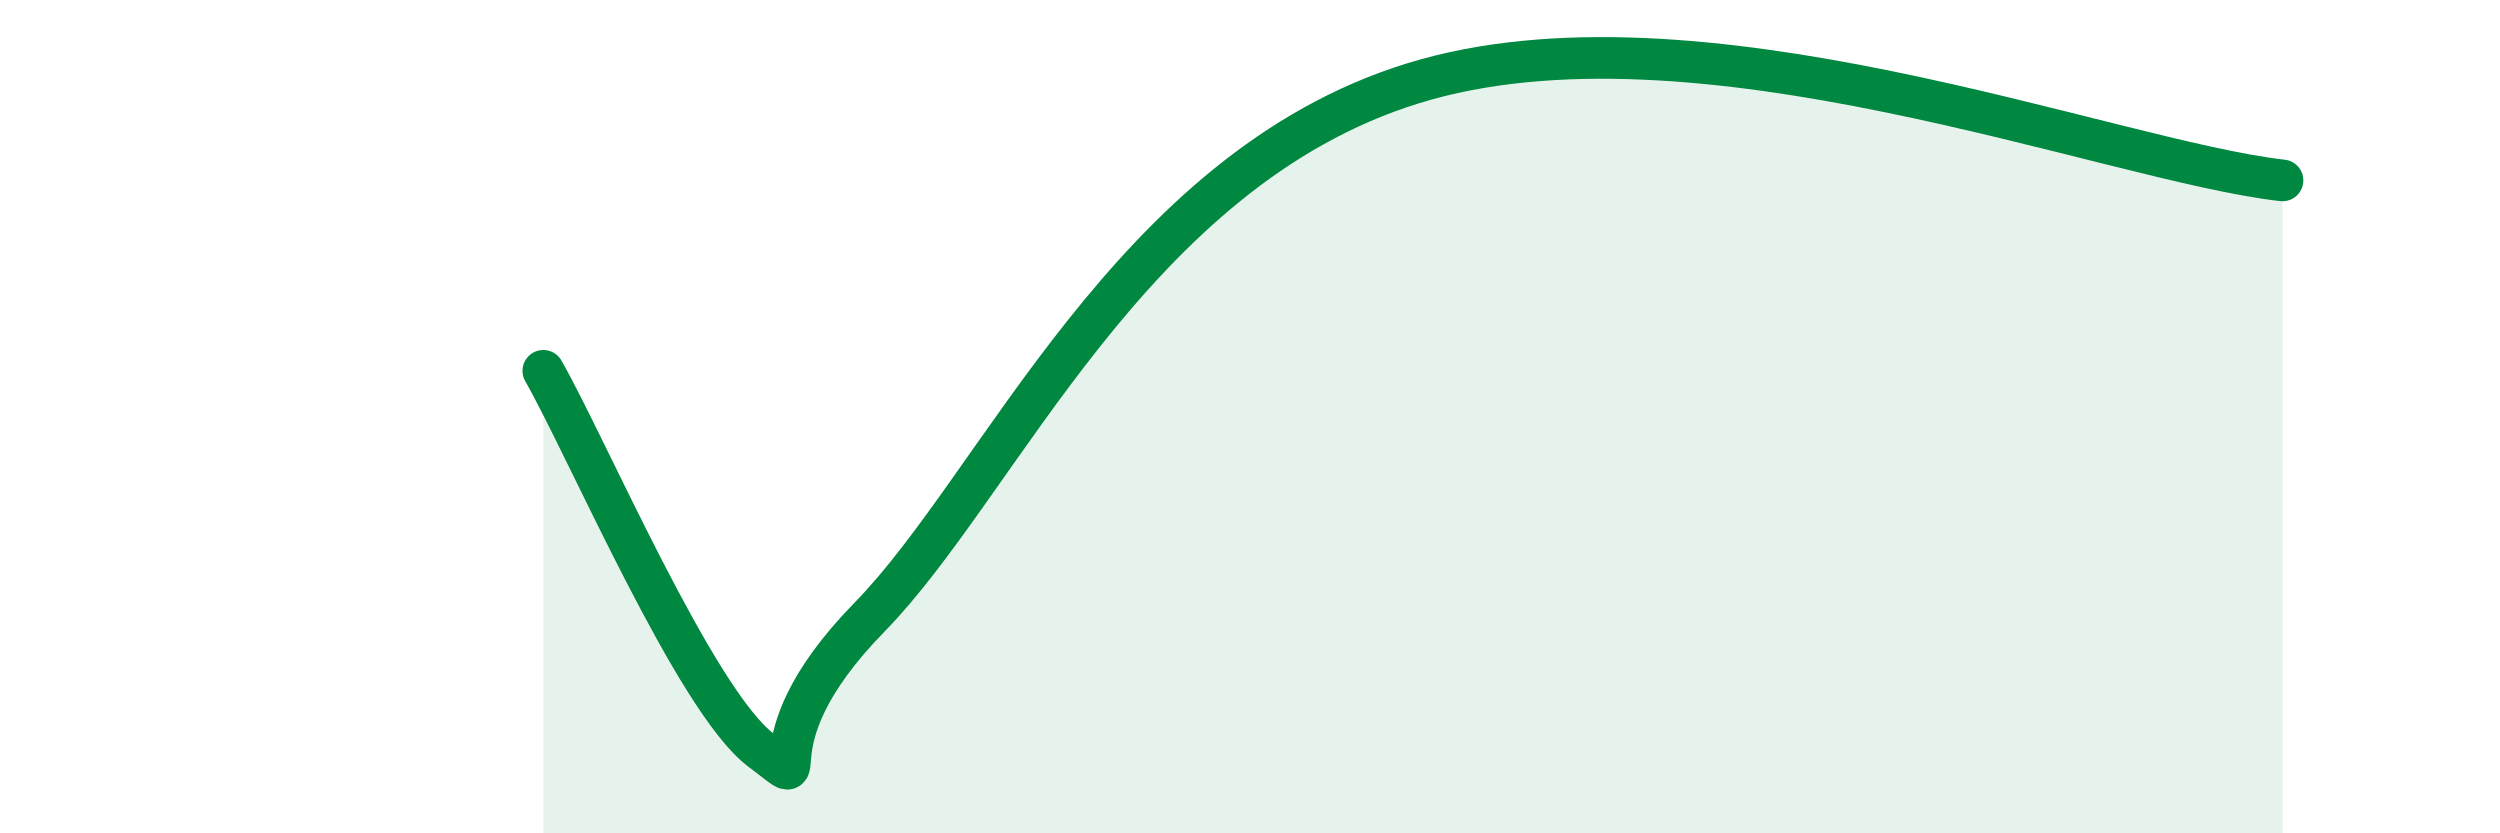
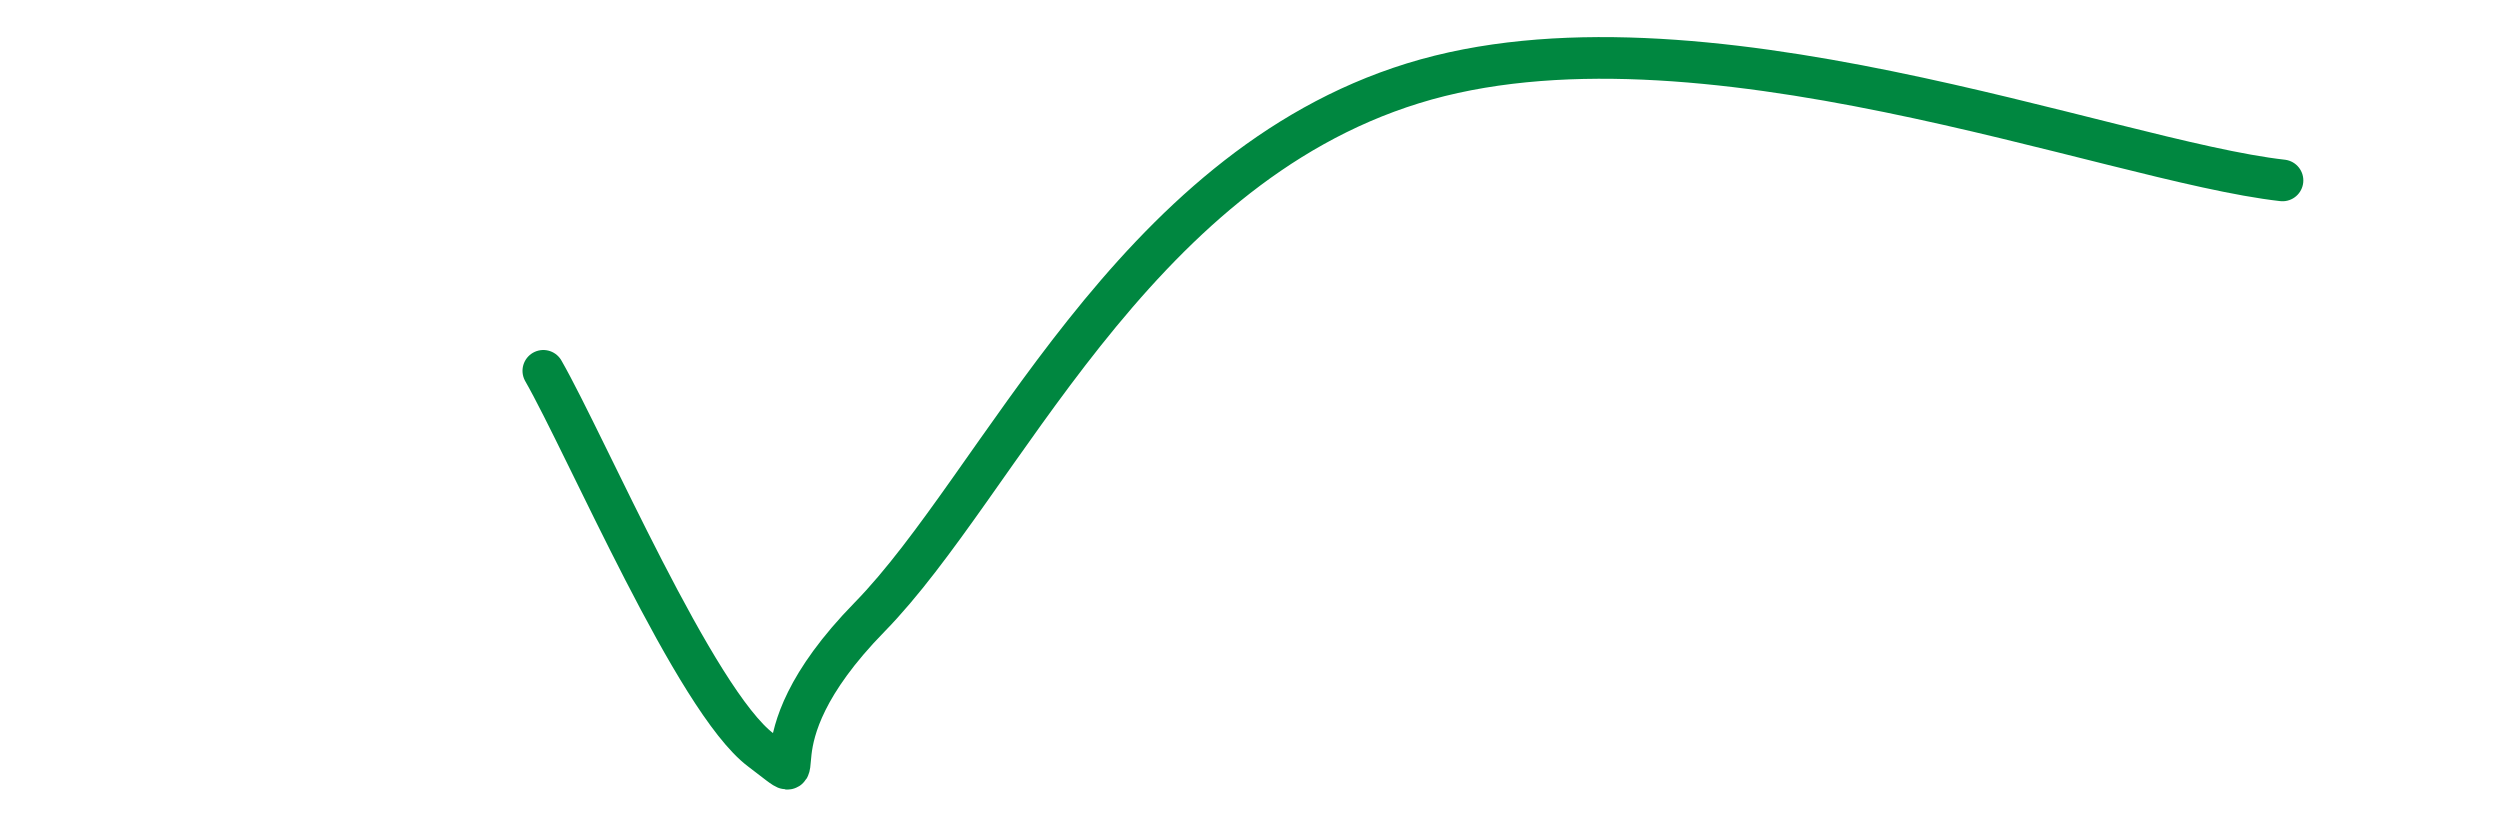
<svg xmlns="http://www.w3.org/2000/svg" width="60" height="20" viewBox="0 0 60 20">
-   <path d="M 13.04,8.9 C 14.08,10.72 16.69,16.82 18.26,18 C 19.83,19.18 17.74,18.01 20.87,14.81 C 24,11.61 27.13,4.1 33.91,2 C 40.69,-0.1 50.61,3.86 54.78,4.33L54.78 20L13.04 20Z" fill="#008740" opacity="0.1" stroke-linecap="round" stroke-linejoin="round" />
  <path d="M 13.04,8.9 C 14.08,10.72 16.69,16.82 18.26,18 C 19.83,19.18 17.74,18.01 20.87,14.81 C 24,11.61 27.13,4.1 33.91,2 C 40.69,-0.1 50.61,3.86 54.78,4.33" stroke="#008740" stroke-width="1" fill="none" stroke-linecap="round" stroke-linejoin="round" />
</svg>